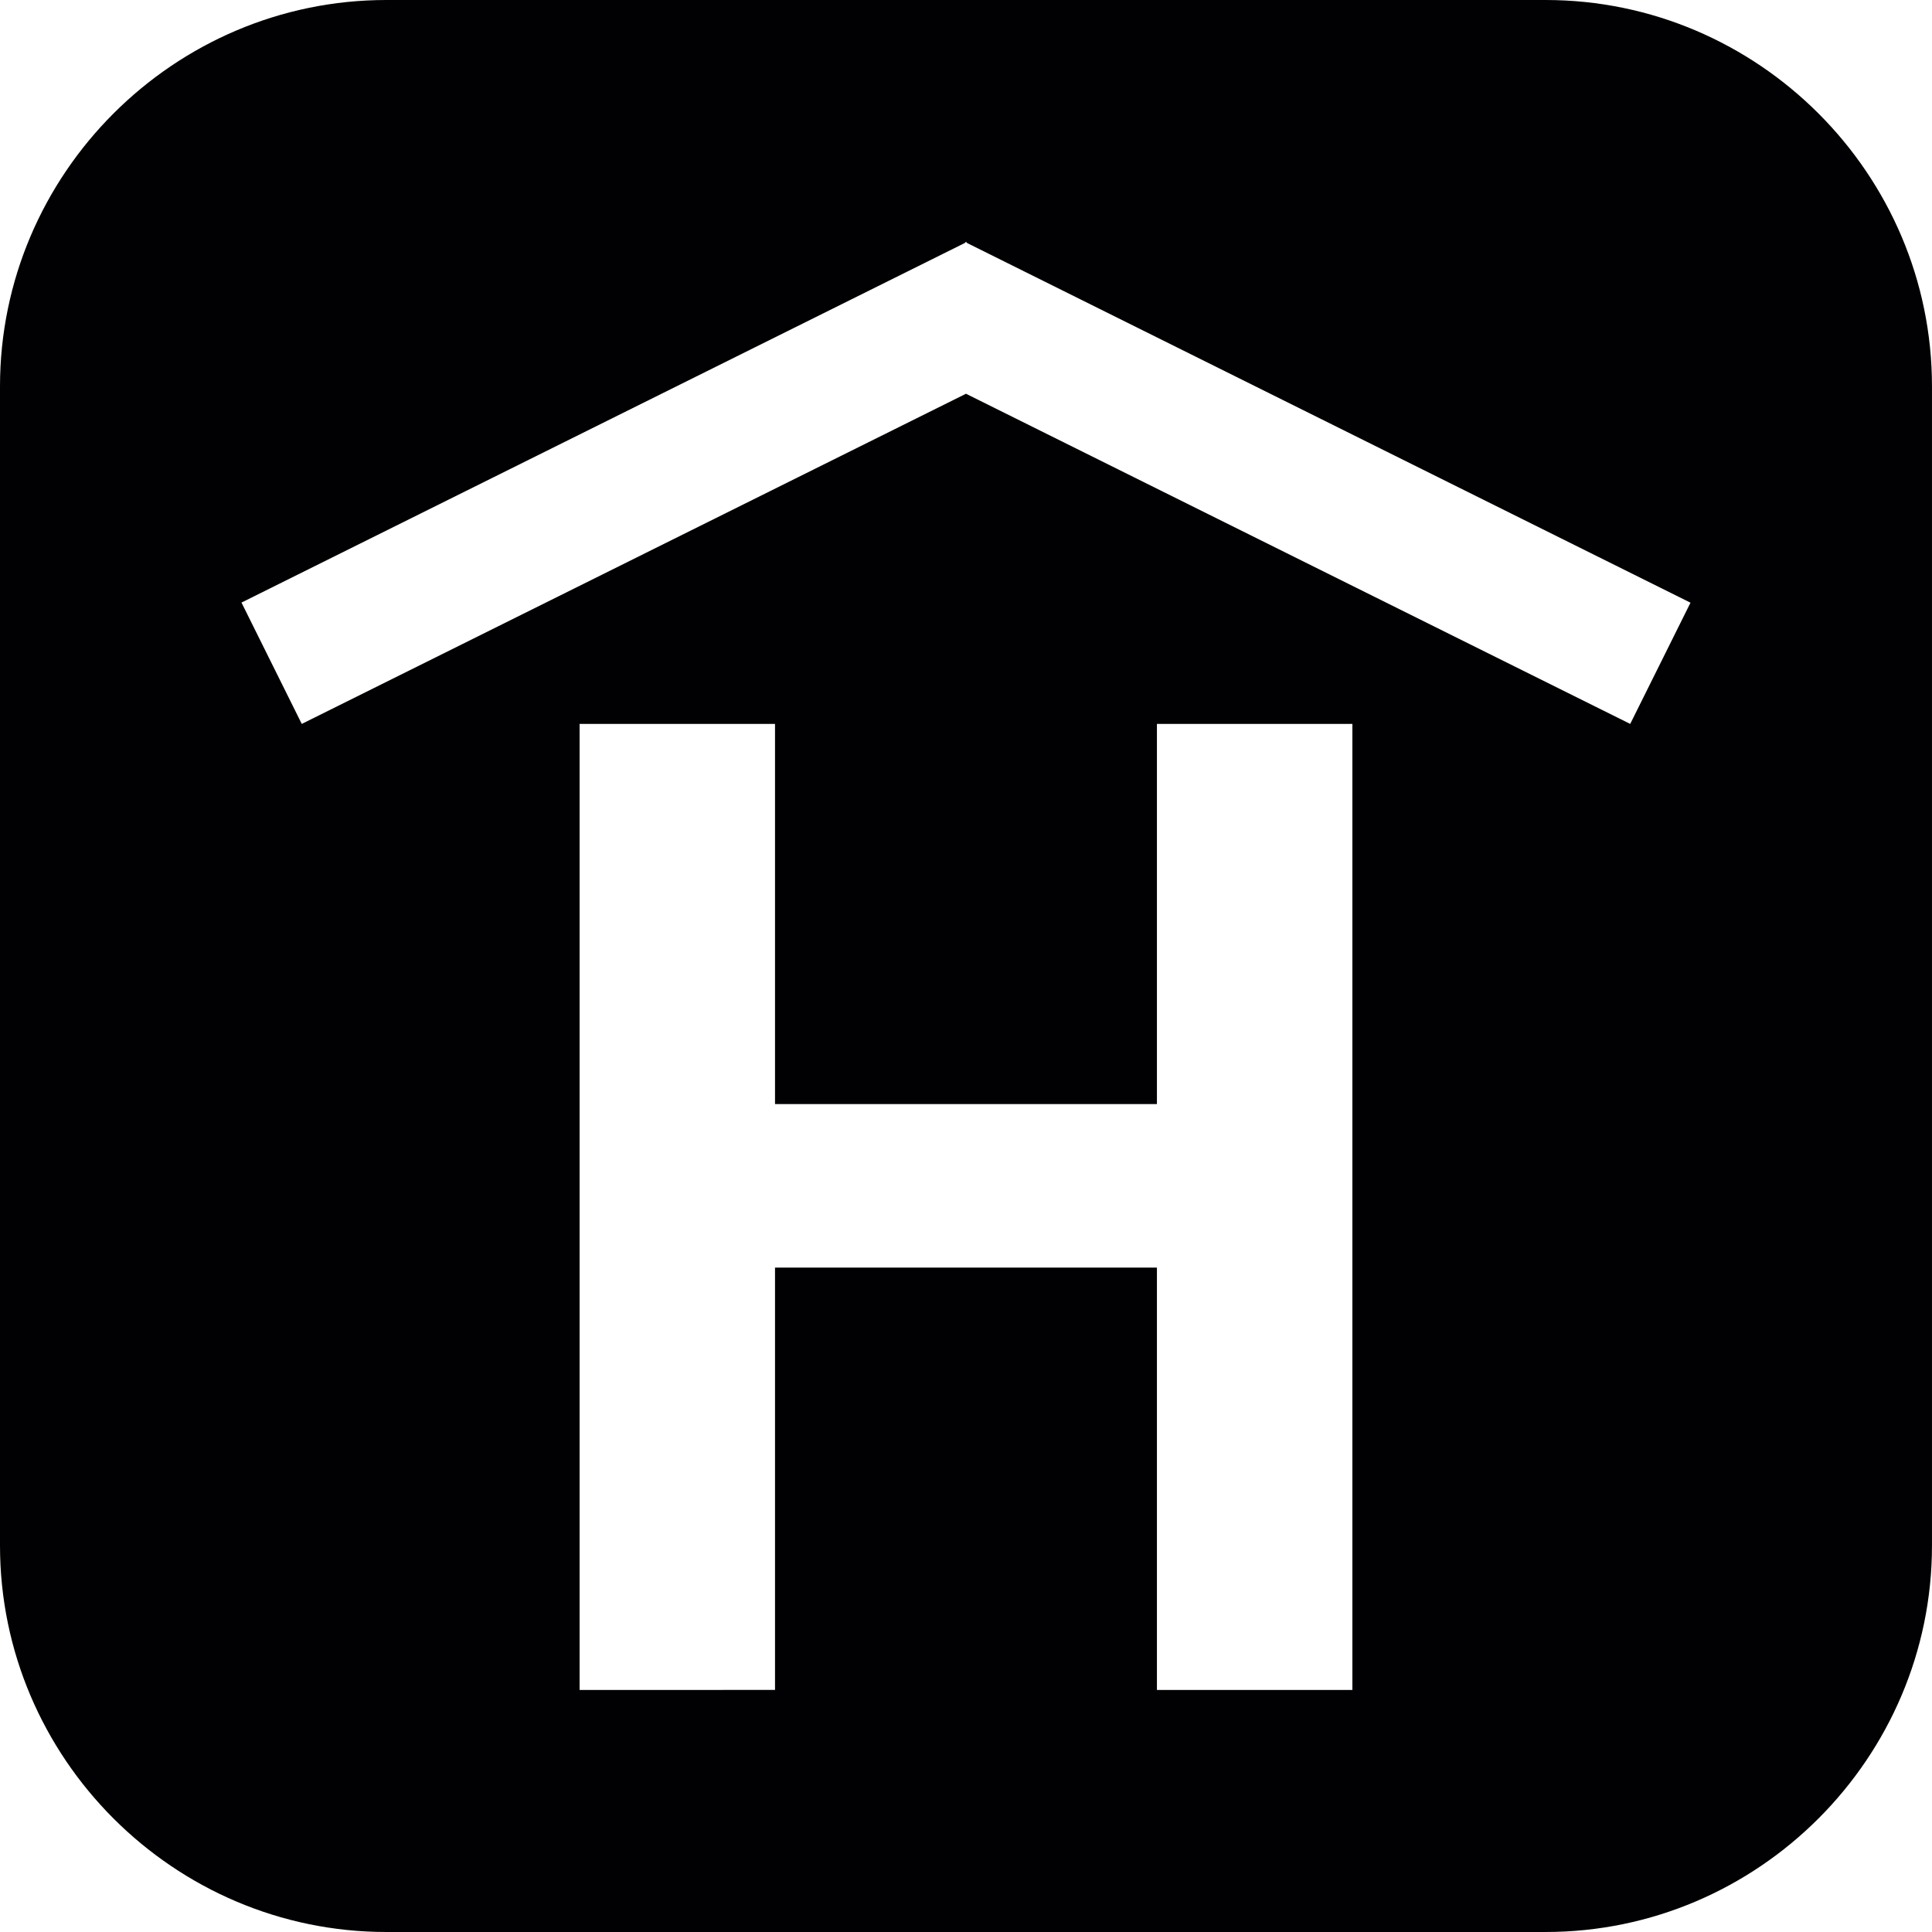
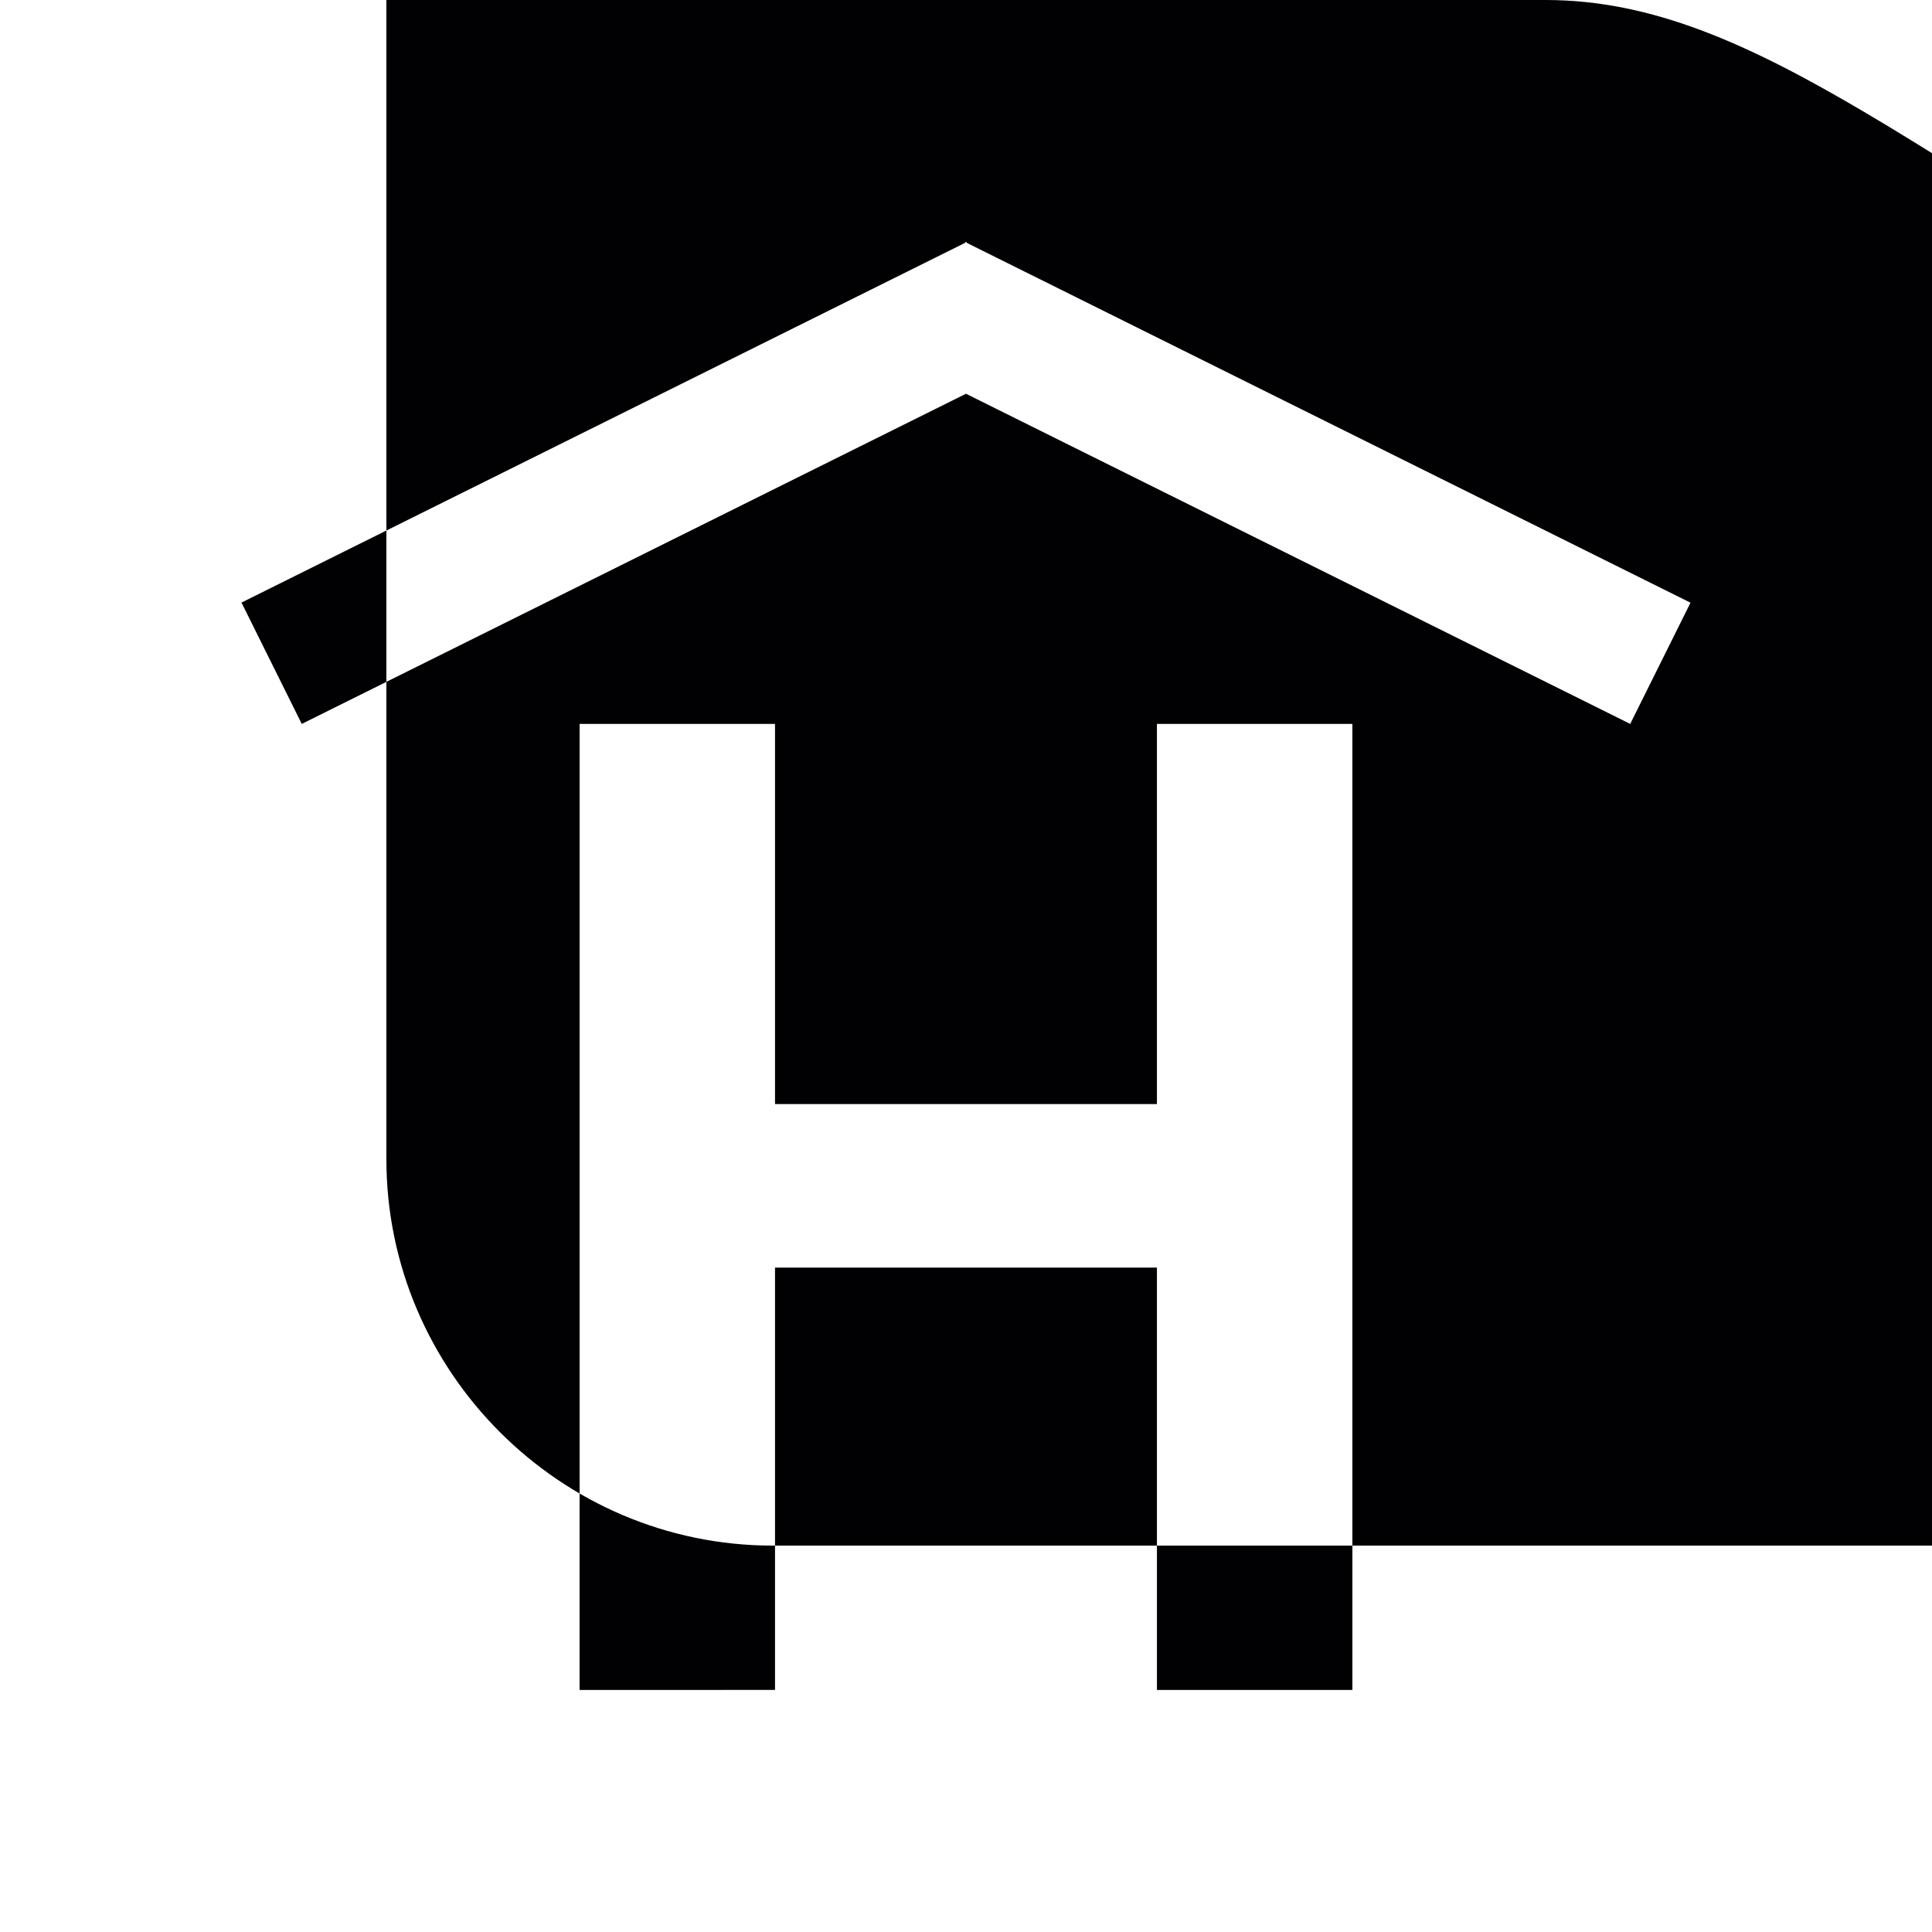
<svg xmlns="http://www.w3.org/2000/svg" id="Capa_1" x="0px" y="0px" width="106.048px" height="106.048px" viewBox="0 0 106.048 106.048" style="enable-background:new 0 0 106.048 106.048;" xml:space="preserve">
  <g>
-     <path style="fill:#010002;" d="M84.838,0H21.209C9.543,0,0,9.543,0,21.209v63.629c0,11.666,9.543,21.21,21.209,21.21h63.628 c11.667,0,21.21-9.544,21.21-21.21V21.209C106.048,9.543,96.505,0,84.838,0z M74.233,92.761H63.504V69.578H42.541v23.183H31.814 V39.736h10.727v20.868h20.963V39.736h10.729V92.761z M89.483,39.736l-36.46-18.123L16.564,39.736l-3.309-6.661l39.717-19.744 l0.015-0.05l0.036,0.026l0.037-0.021l0.016,0.049l39.716,19.747L89.483,39.736z" />
+     <path style="fill:#010002;" d="M84.838,0H21.209v63.629c0,11.666,9.543,21.21,21.209,21.21h63.628 c11.667,0,21.21-9.544,21.21-21.21V21.209C106.048,9.543,96.505,0,84.838,0z M74.233,92.761H63.504V69.578H42.541v23.183H31.814 V39.736h10.727v20.868h20.963V39.736h10.729V92.761z M89.483,39.736l-36.46-18.123L16.564,39.736l-3.309-6.661l39.717-19.744 l0.015-0.05l0.036,0.026l0.037-0.021l0.016,0.049l39.716,19.747L89.483,39.736z" />
  </g>
  <g> </g>
  <g> </g>
  <g> </g>
  <g> </g>
  <g> </g>
  <g> </g>
  <g> </g>
  <g> </g>
  <g> </g>
  <g> </g>
  <g> </g>
  <g> </g>
  <g> </g>
  <g> </g>
  <g> </g>
</svg>